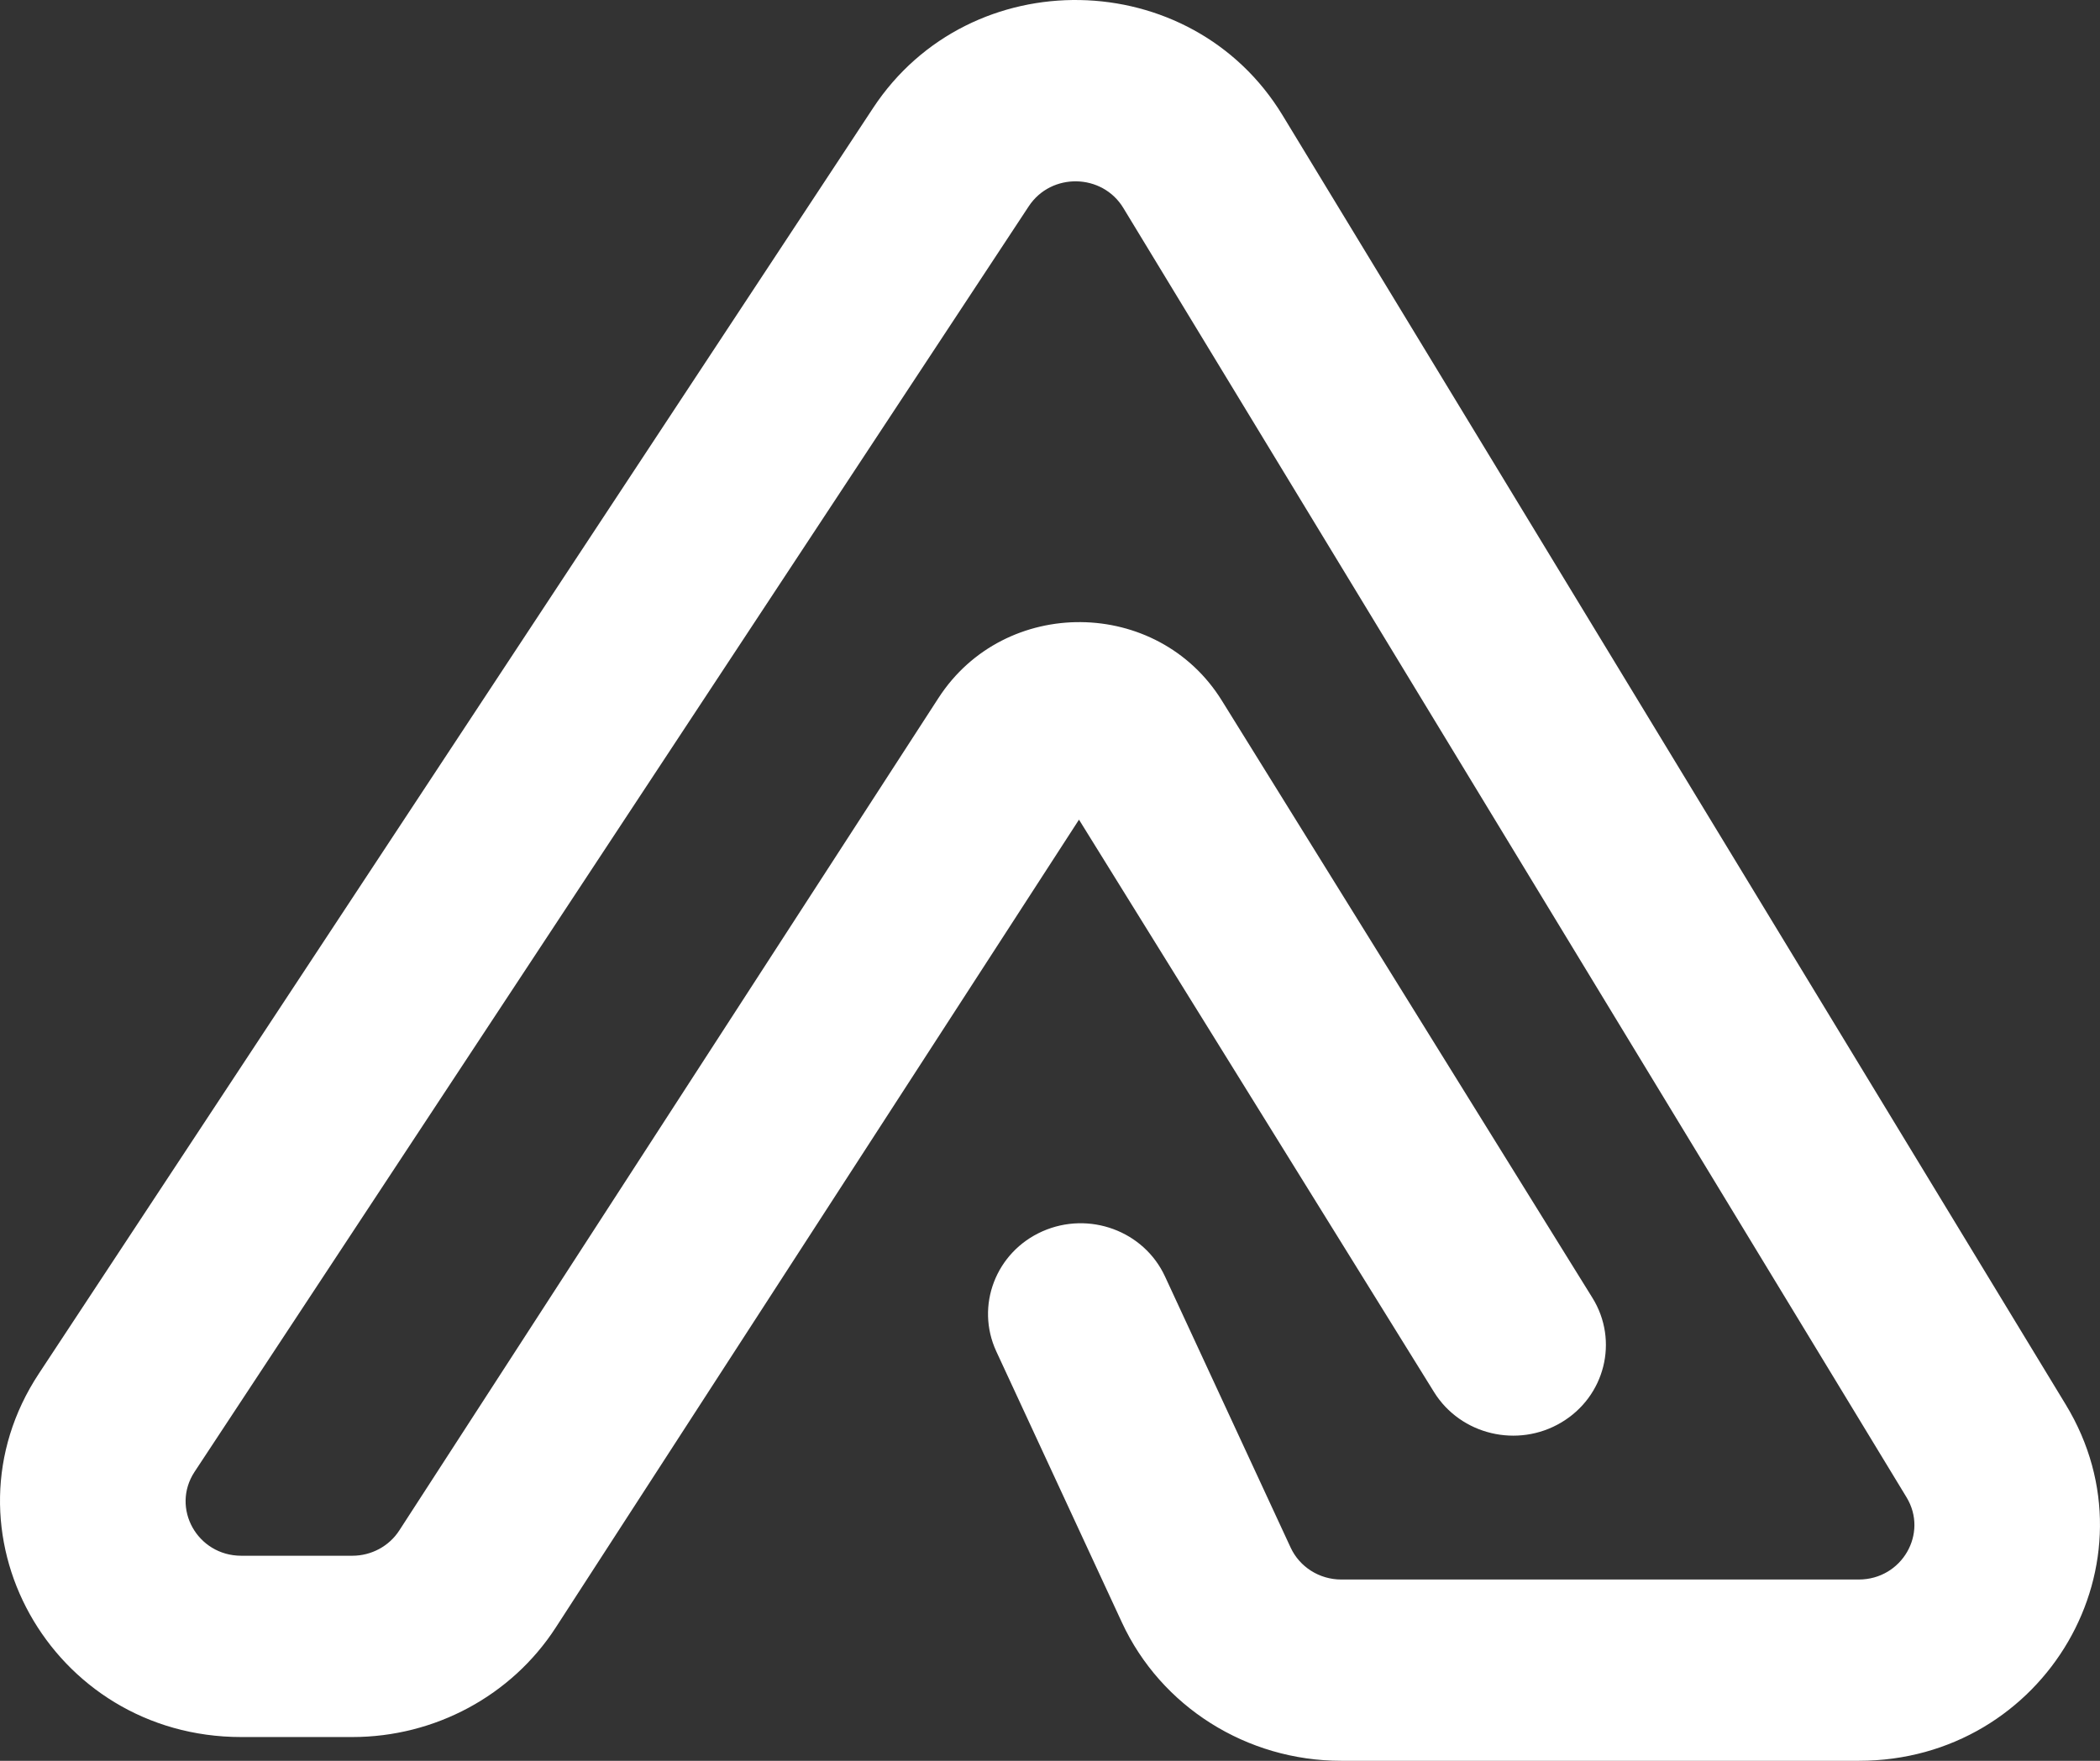
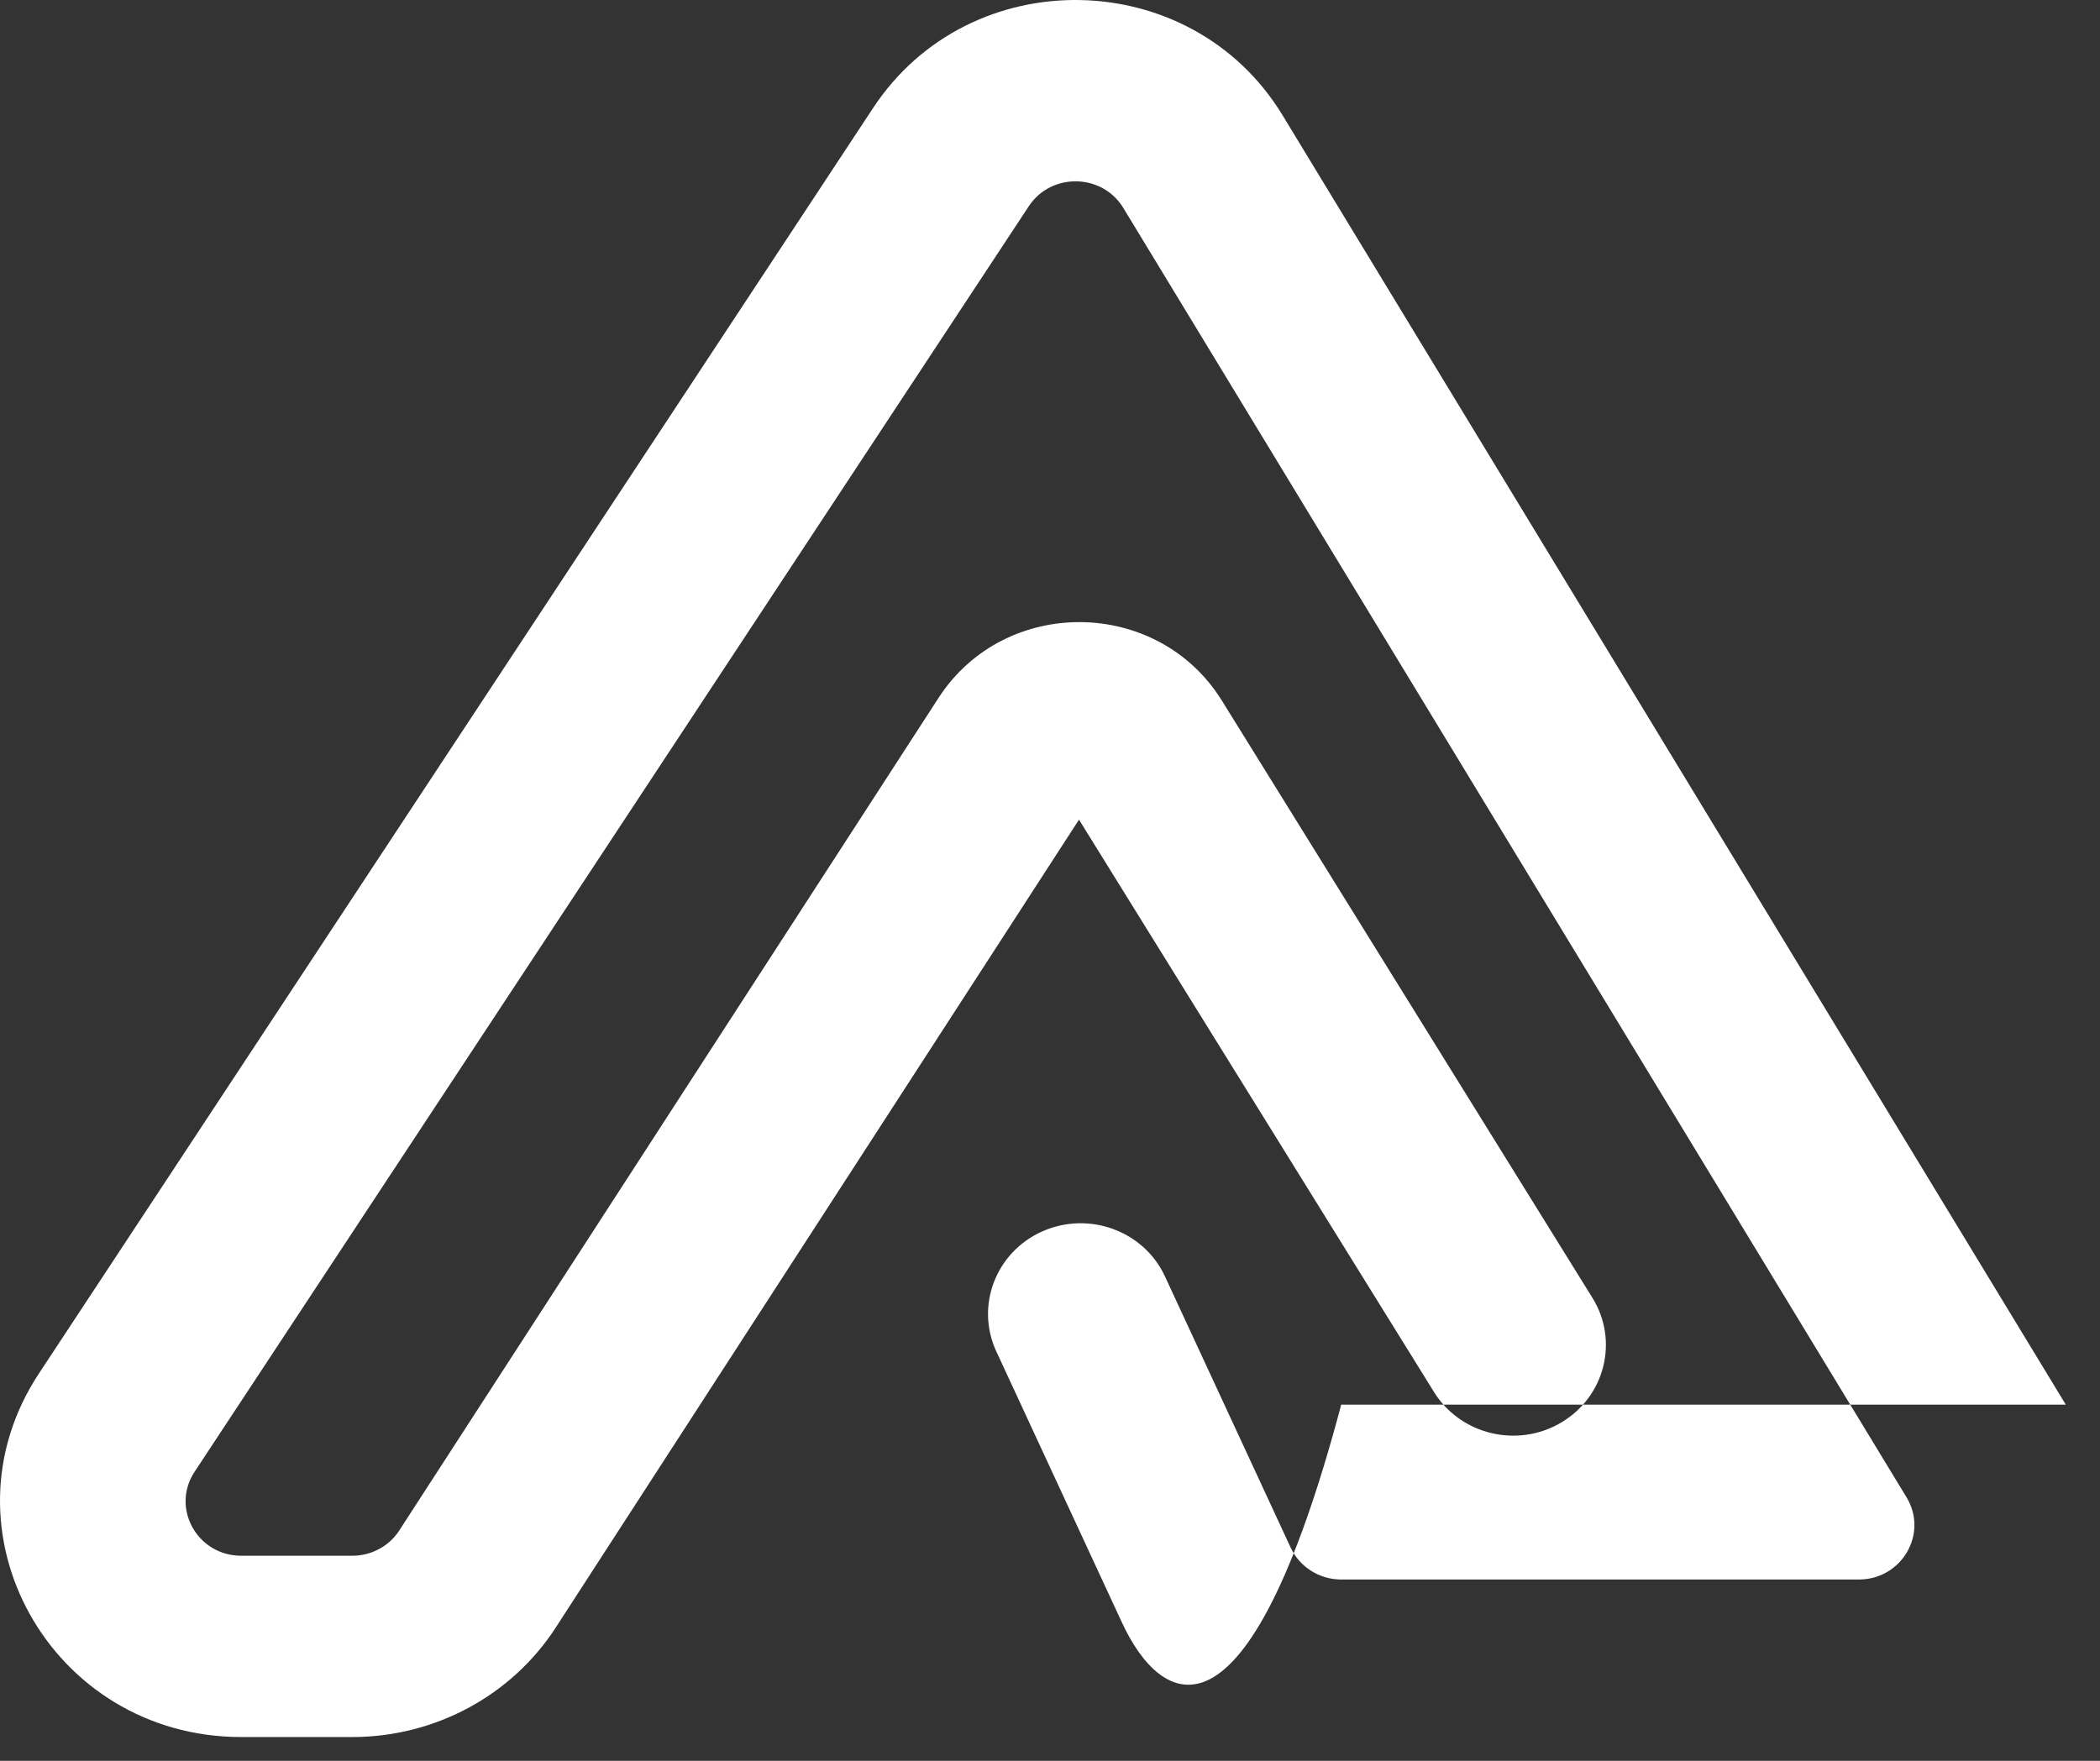
<svg xmlns="http://www.w3.org/2000/svg" width="31" height="26" viewBox="0 0 31 26" fill="none">
  <rect x="0" y="0" width="31" height="26" fill="#333333" stroke="none" />
-   <path fill-rule="evenodd" clip-rule="evenodd" d="M16.582 3.07C16.271 2.558 15.518 2.544 15.187 3.045L2.872 21.733C2.52 22.268 2.912 22.972 3.562 22.972H5.201C5.482 22.972 5.744 22.831 5.894 22.599L13.854 10.306C14.831 8.796 17.089 8.817 18.037 10.345L23.508 19.165C23.899 19.797 23.694 20.62 23.048 21.004C22.403 21.388 21.561 21.187 21.169 20.555L15.928 12.103L8.204 24.032C7.552 25.039 6.419 25.649 5.201 25.649H3.562C0.746 25.649 -0.953 22.598 0.574 20.282L12.889 1.594C14.32 -0.578 17.584 -0.519 18.933 1.702L30.495 20.741C31.904 23.061 30.196 26 27.439 26H19.799C18.404 26 17.137 25.201 16.561 23.956L14.707 19.954C14.396 19.281 14.7 18.487 15.388 18.182C16.076 17.877 16.887 18.175 17.198 18.849L19.052 22.851C19.185 23.138 19.477 23.323 19.799 23.323H27.439C28.075 23.323 28.469 22.644 28.144 22.109L16.582 3.07ZM16.164 11.739C16.164 11.739 16.164 11.739 16.164 11.739V11.739Z" fill="#fff" />
+   <path fill-rule="evenodd" clip-rule="evenodd" d="M16.582 3.07C16.271 2.558 15.518 2.544 15.187 3.045L2.872 21.733C2.52 22.268 2.912 22.972 3.562 22.972H5.201C5.482 22.972 5.744 22.831 5.894 22.599L13.854 10.306C14.831 8.796 17.089 8.817 18.037 10.345L23.508 19.165C23.899 19.797 23.694 20.62 23.048 21.004C22.403 21.388 21.561 21.187 21.169 20.555L15.928 12.103L8.204 24.032C7.552 25.039 6.419 25.649 5.201 25.649H3.562C0.746 25.649 -0.953 22.598 0.574 20.282L12.889 1.594C14.32 -0.578 17.584 -0.519 18.933 1.702L30.495 20.741H19.799C18.404 26 17.137 25.201 16.561 23.956L14.707 19.954C14.396 19.281 14.7 18.487 15.388 18.182C16.076 17.877 16.887 18.175 17.198 18.849L19.052 22.851C19.185 23.138 19.477 23.323 19.799 23.323H27.439C28.075 23.323 28.469 22.644 28.144 22.109L16.582 3.07ZM16.164 11.739C16.164 11.739 16.164 11.739 16.164 11.739V11.739Z" fill="#fff" />
</svg>